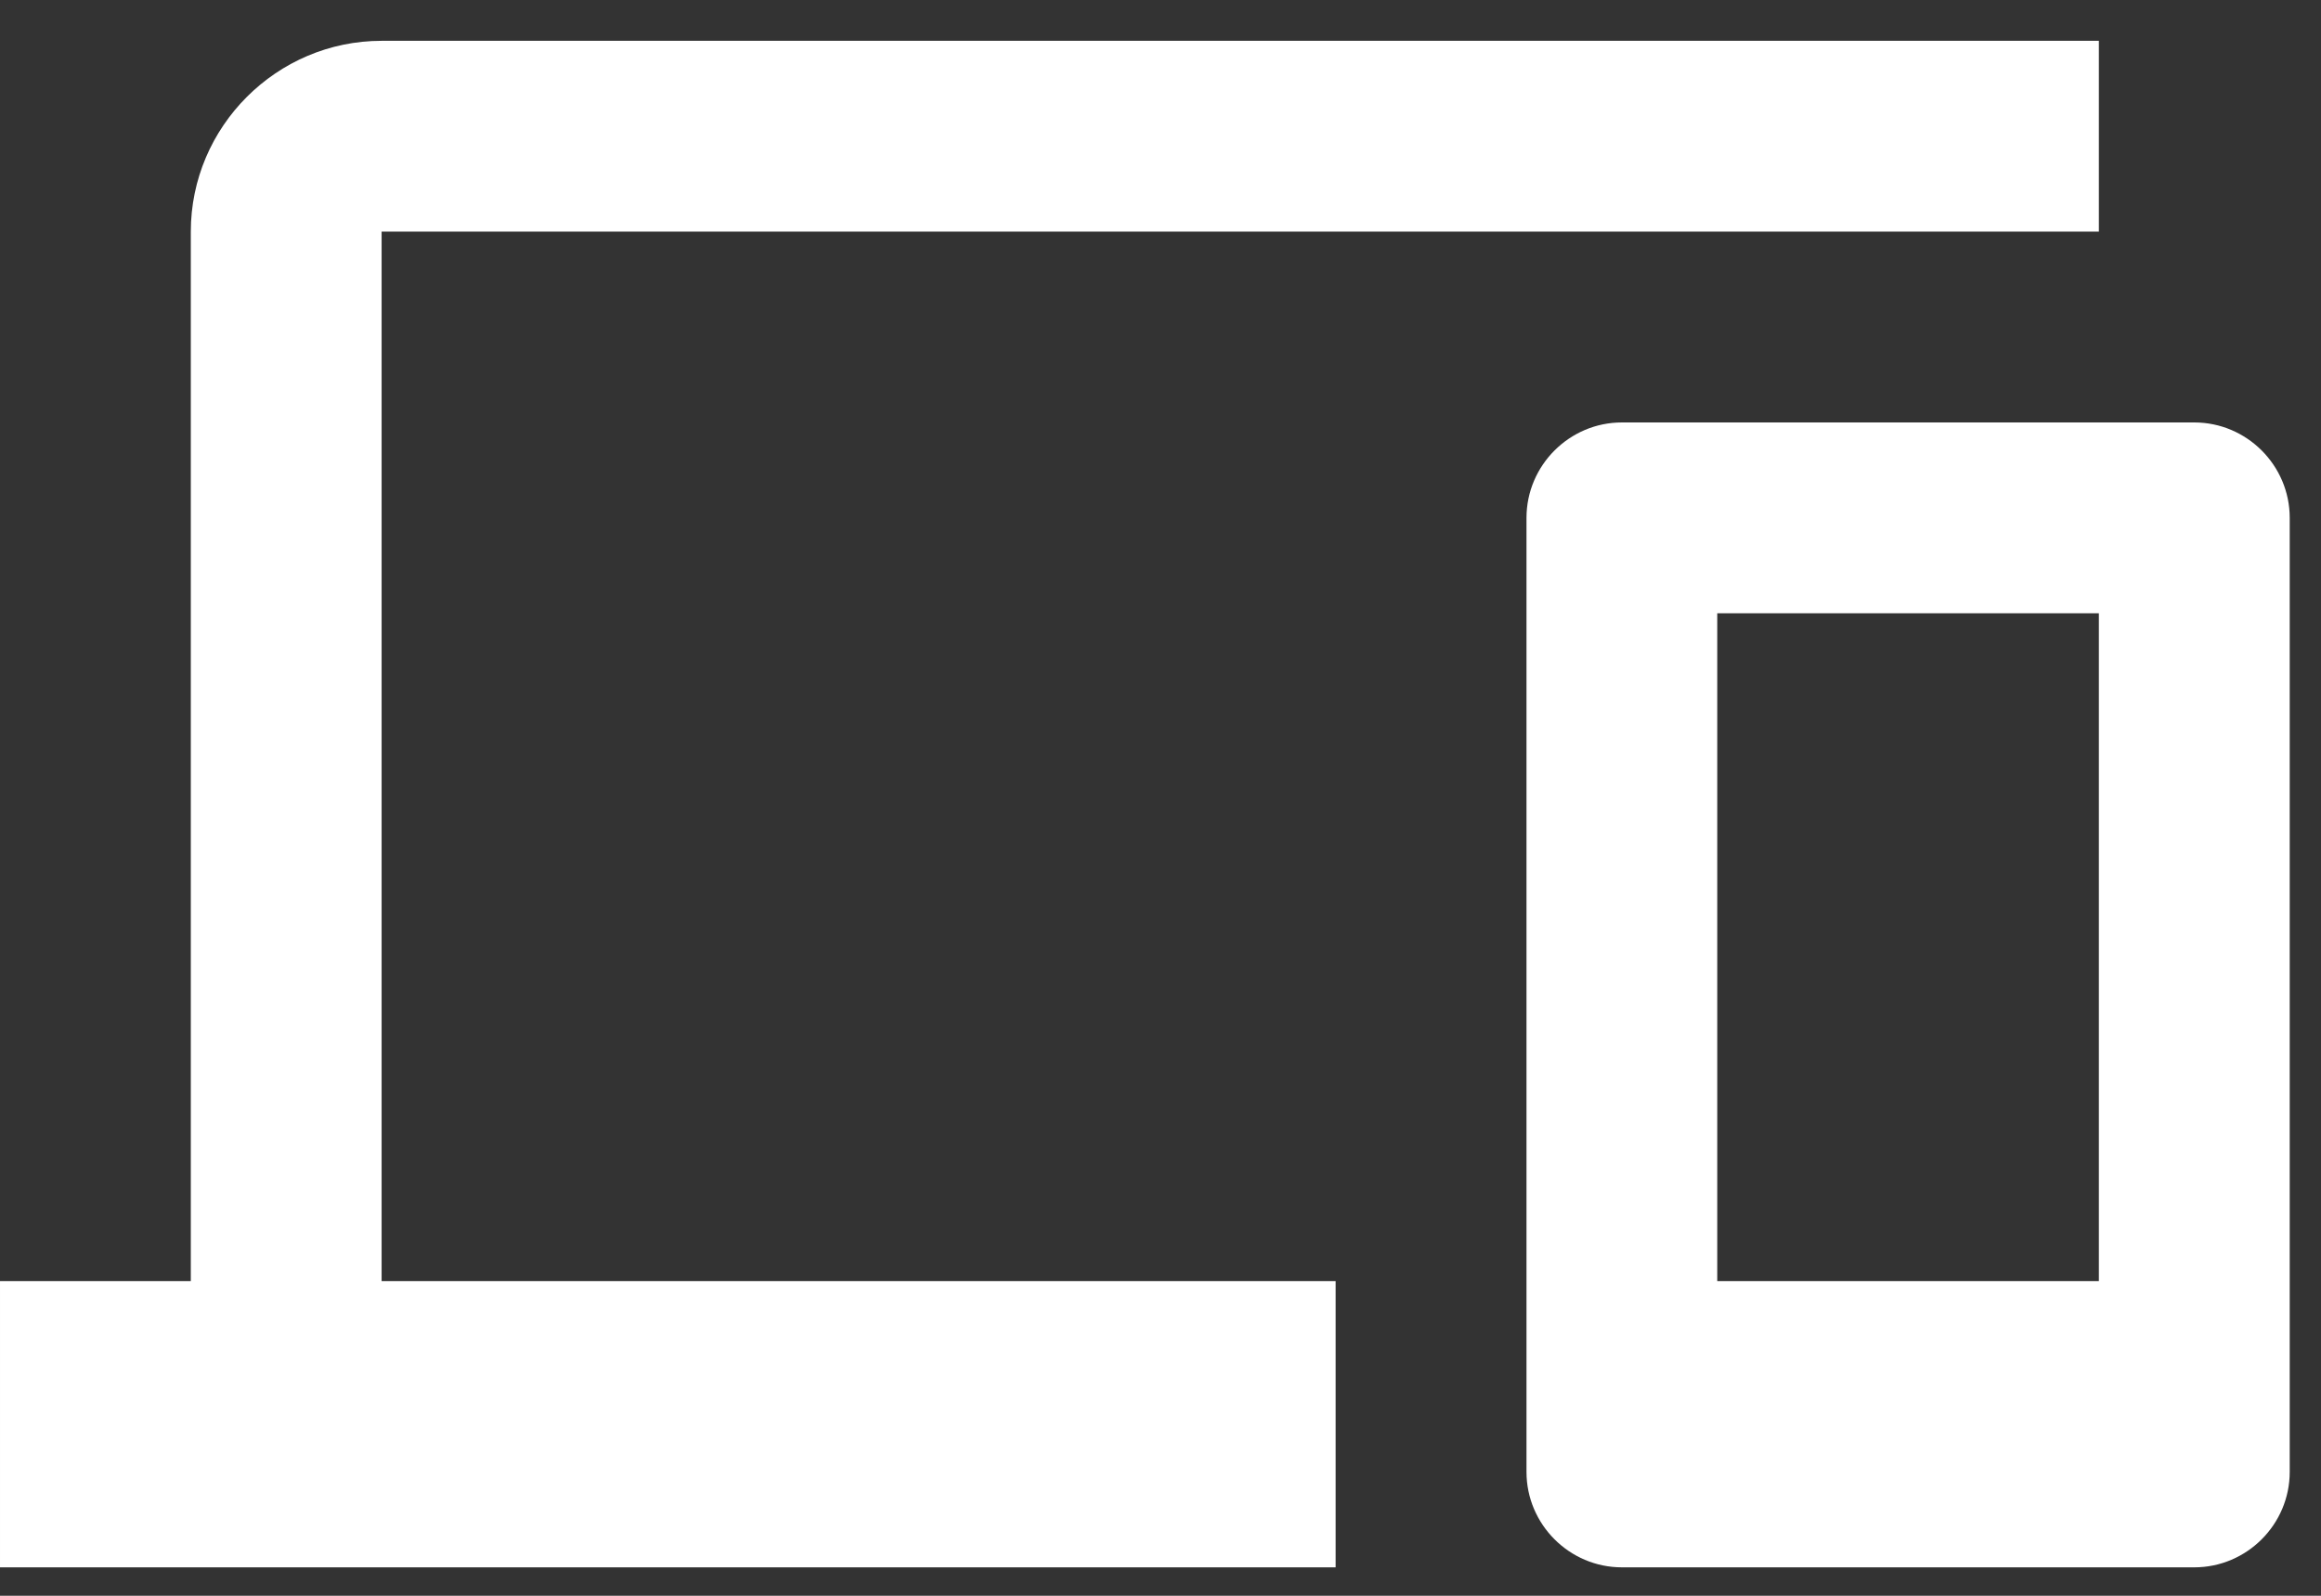
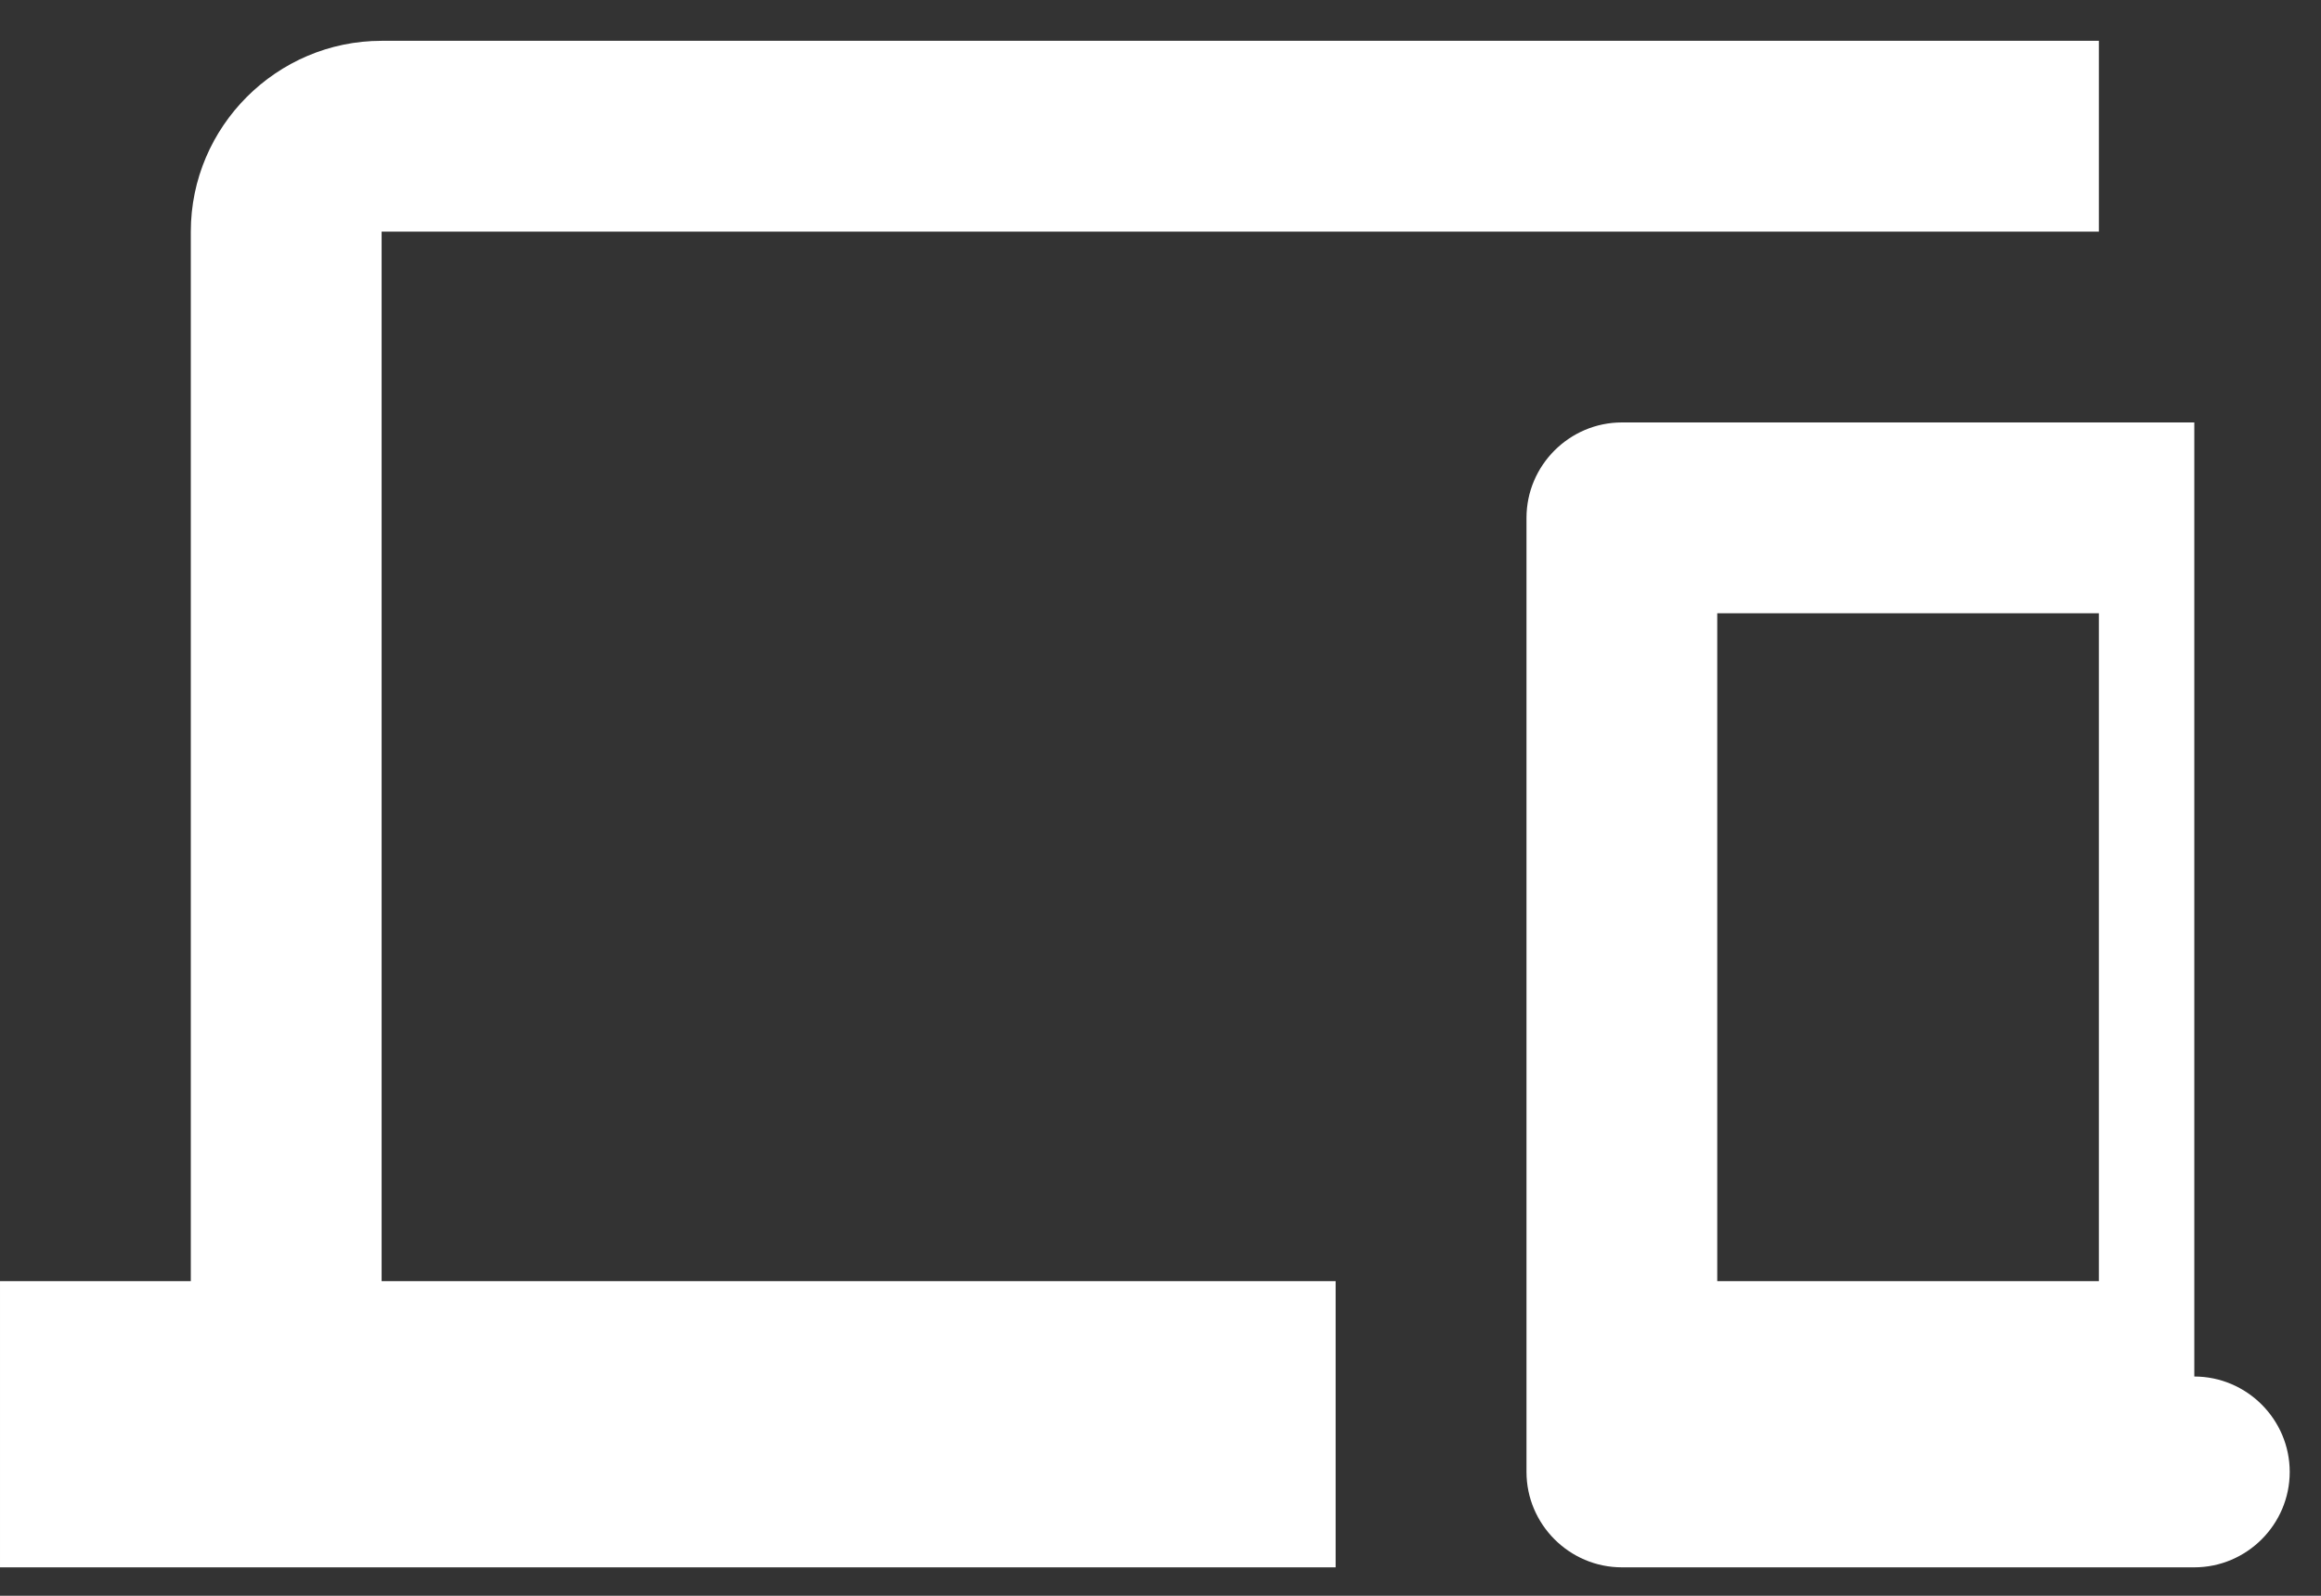
<svg xmlns="http://www.w3.org/2000/svg" id="SVGDoc" width="48" height="33" version="1.1" viewBox="0 0 48 33">
  <rect x="0" y="0" width="48" height="33" fill="#333333" stroke="none" />
  <defs />
  <desc>Generated with Avocode.</desc>
  <g>
    <g>
      <title>Tracé 2386</title>
-       <path d="M43.406,26.493h-7.892v-13.811h7.892zM45.38,8.736h-11.838c-1.085,0 -1.973,0.888 -1.973,1.973v19.73c0,1.085 0.888,1.973 1.973,1.973h11.838c1.085,0 1.973,-0.888 1.973,-1.973v-19.73c0,-1.085 -0.888,-1.973 -1.973,-1.973zM7.892,4.79h35.514v-3.946h-35.514c-2.17,0 -3.946,1.776 -3.946,3.946v21.703h-3.946v5.919h27.622v-5.919h-19.73z" fill="#ffffff" fill-opacity="1" />
+       <path d="M43.406,26.493h-7.892v-13.811h7.892zM45.38,8.736h-11.838c-1.085,0 -1.973,0.888 -1.973,1.973v19.73c0,1.085 0.888,1.973 1.973,1.973h11.838c1.085,0 1.973,-0.888 1.973,-1.973c0,-1.085 -0.888,-1.973 -1.973,-1.973zM7.892,4.79h35.514v-3.946h-35.514c-2.17,0 -3.946,1.776 -3.946,3.946v21.703h-3.946v5.919h27.622v-5.919h-19.73z" fill="#ffffff" fill-opacity="1" />
    </g>
  </g>
</svg>